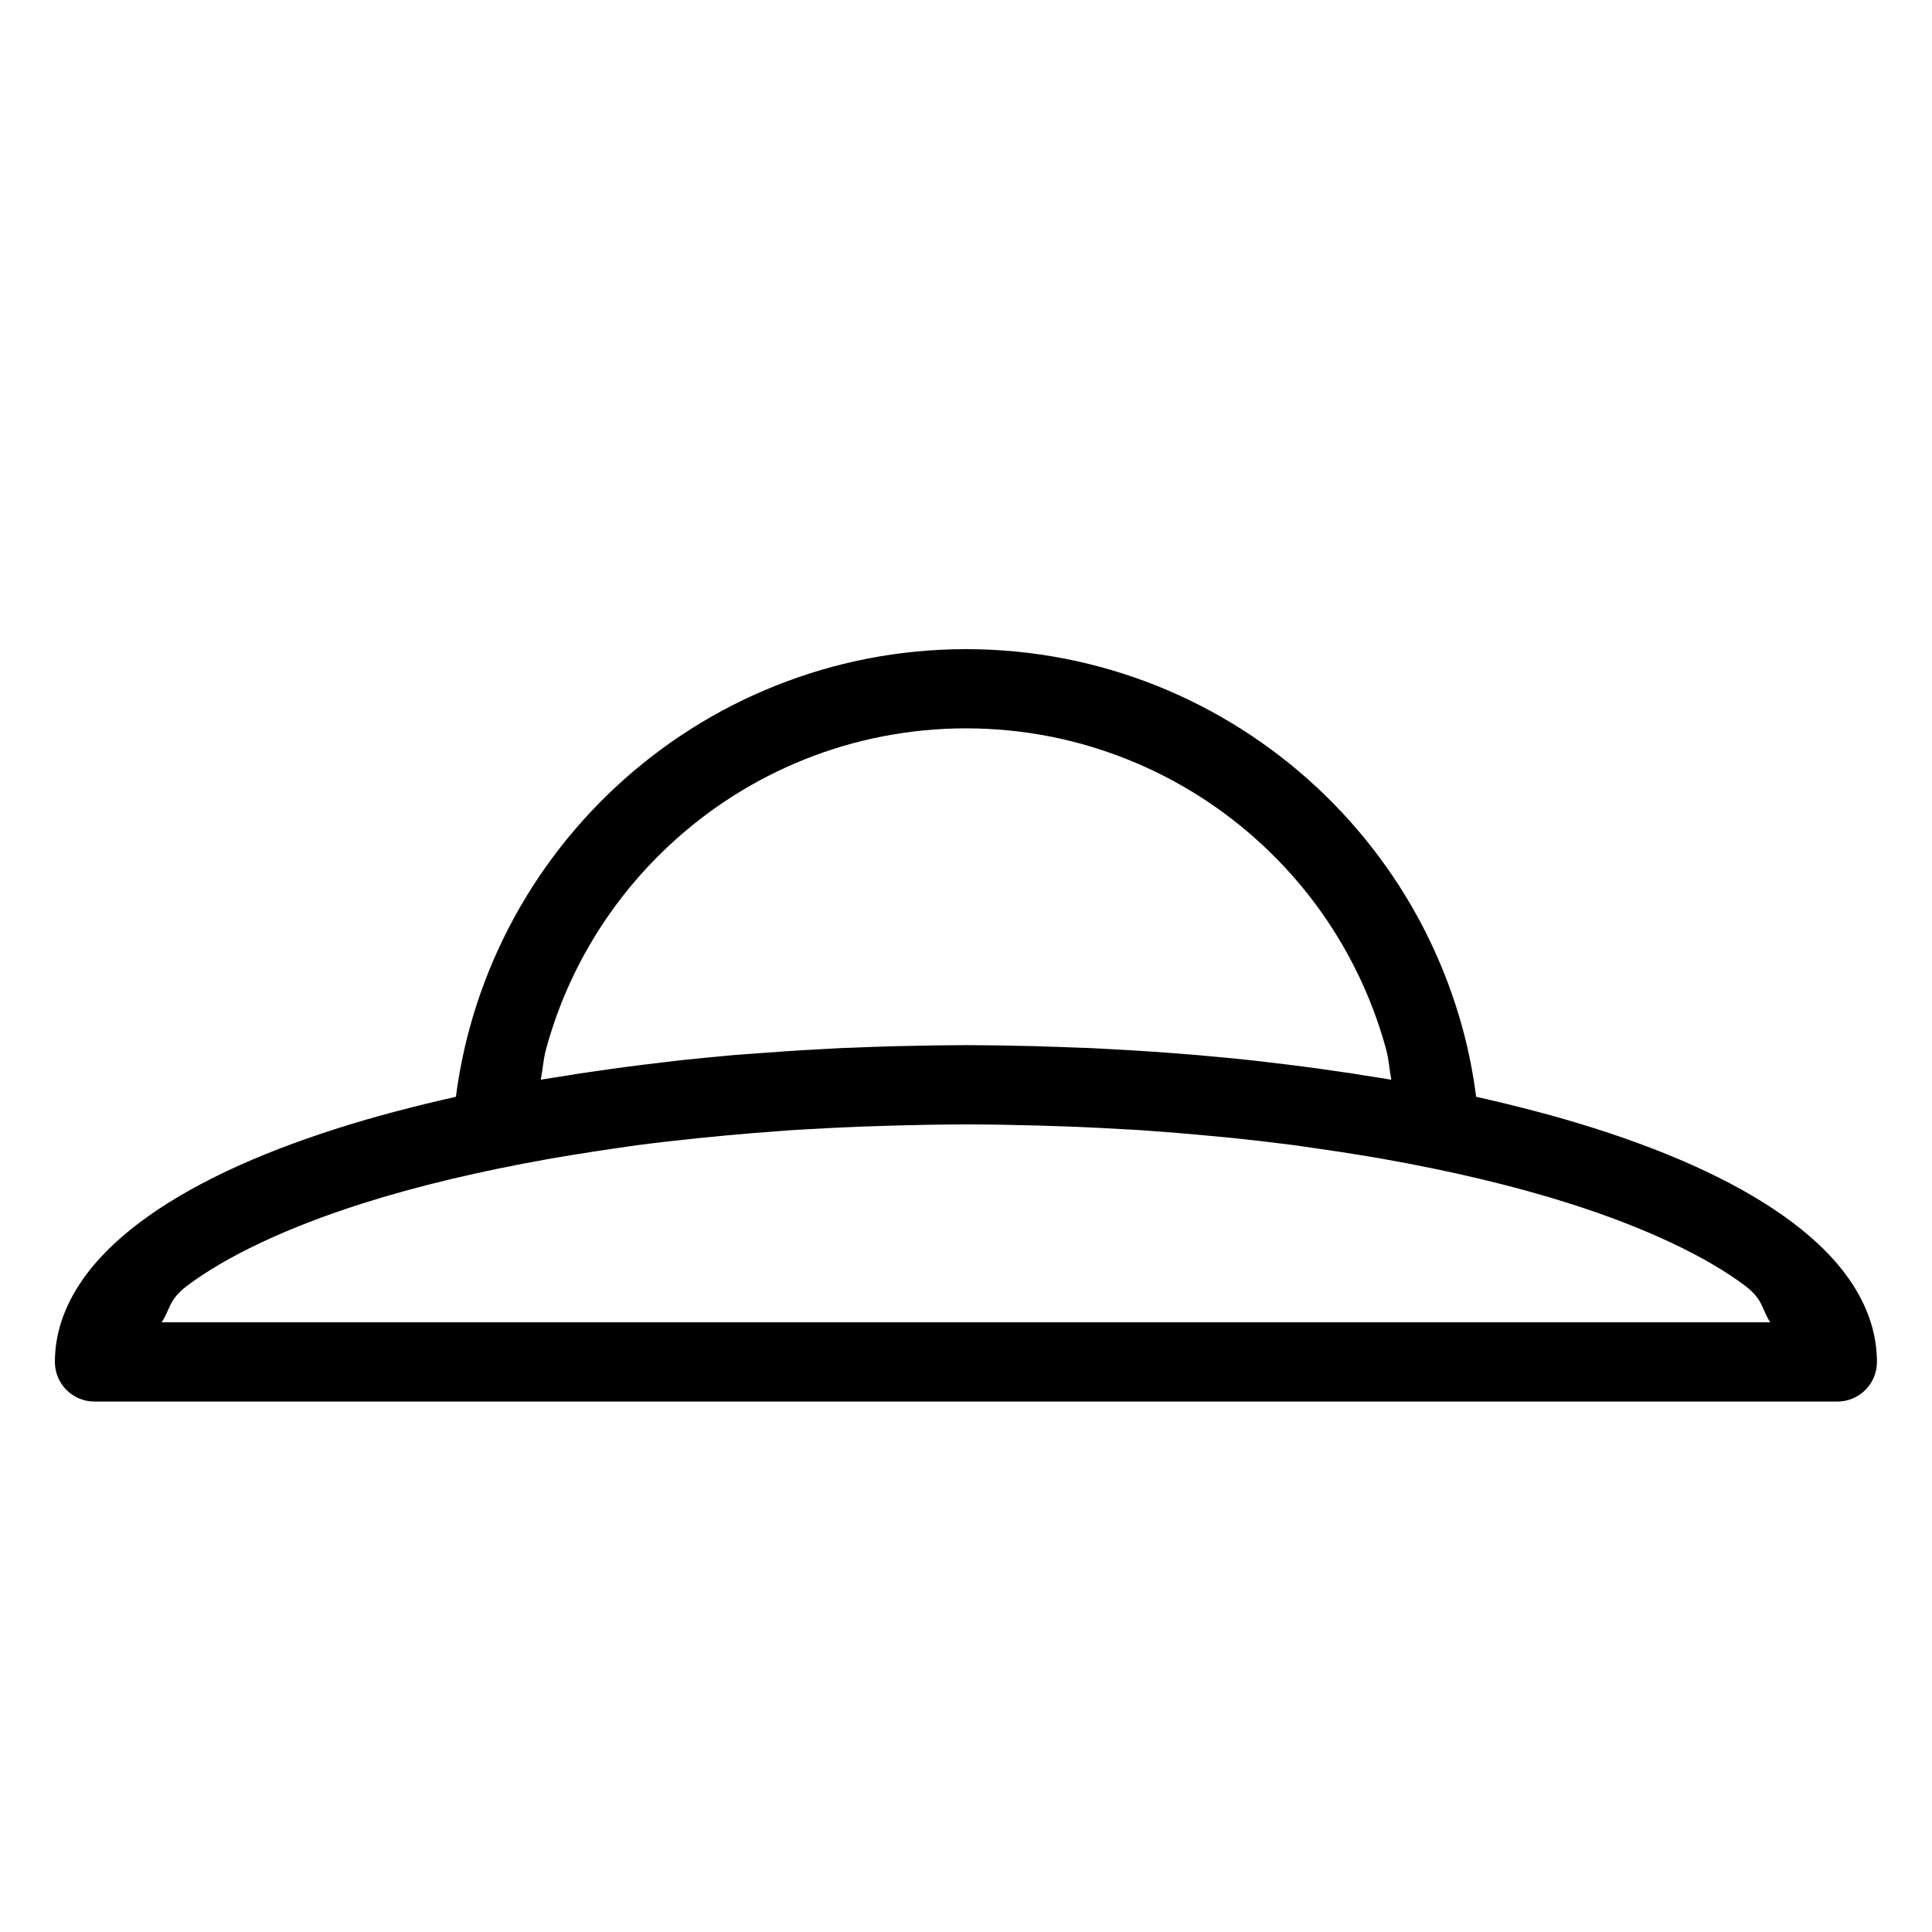
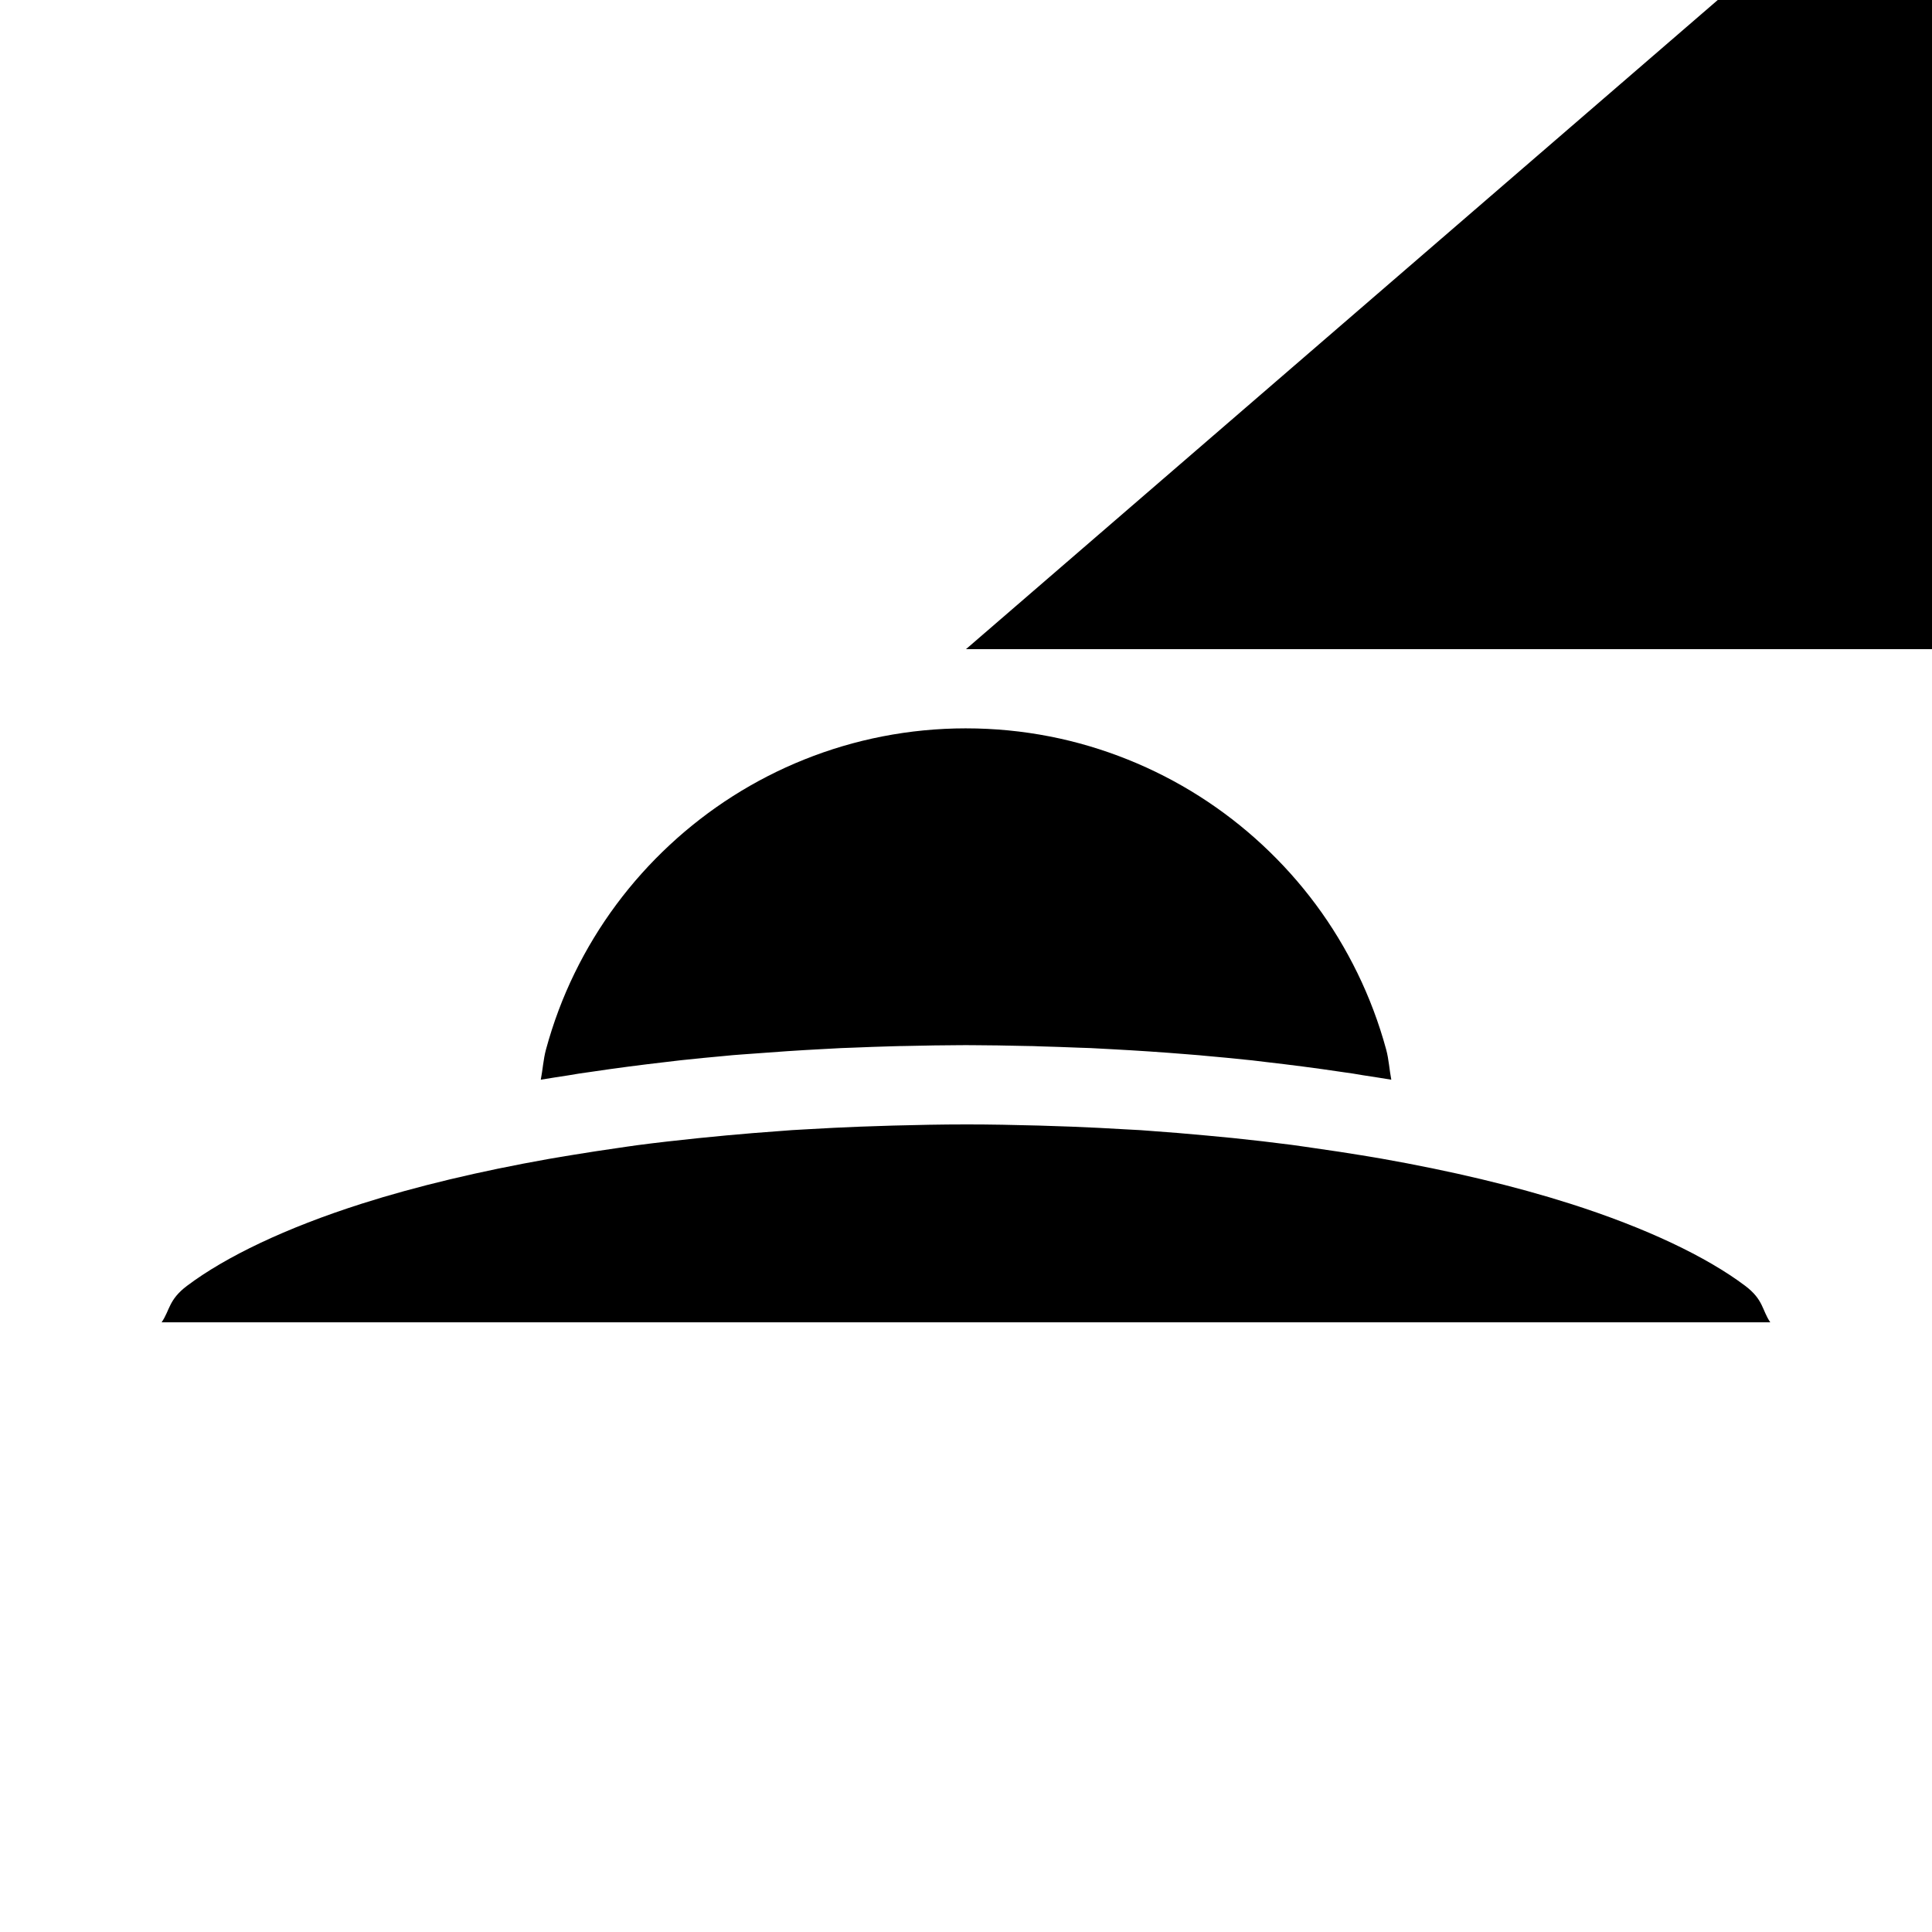
<svg xmlns="http://www.w3.org/2000/svg" fill="#000000" width="800px" height="800px" version="1.1" viewBox="144 144 512 512">
-   <path d="m400 316.03c-8.922 0.004-17.664 0.867-26.141 2.519-8.473 1.656-16.688 4.109-24.535 7.258-7.852 3.148-15.332 6.992-22.387 11.48-7.055 4.488-13.684 9.617-19.785 15.293-6.098 5.676-11.68 11.902-16.664 18.613-4.988 6.715-9.375 13.906-13.082 21.504-3.703 7.602-6.738 15.613-8.996 23.945-1.59 5.852-2.785 11.875-3.59 18.02-11.078 2.492-21.602 5.25-31.262 8.324-21.629 6.879-39.449 15.137-52.602 25.031-13.156 9.895-22.41 22.359-22.41 36.961 0.023 5.797 4.742 10.477 10.539 10.453h461.79c5.797 0.023 10.512-4.656 10.535-10.453 0-14.602-9.148-27.066-22.305-36.961-13.152-9.895-30.992-18.152-52.621-25.031-9.664-3.074-20.195-5.832-31.285-8.324-0.801-6.137-1.98-12.152-3.566-18-2.262-8.336-5.293-16.359-9-23.965-3.707-7.602-8.09-14.789-13.078-21.504-4.988-6.715-10.586-12.957-16.688-18.633-6.102-5.676-12.723-10.785-19.781-15.273-7.059-4.488-14.555-8.352-22.406-11.5-7.852-3.148-16.062-5.586-24.539-7.238-8.473-1.652-17.215-2.516-26.137-2.519zm0 20.992c7.57 0.004 14.977 0.734 22.137 2.133 7.168 1.395 14.09 3.465 20.727 6.129 6.641 2.66 12.988 5.918 18.965 9.715 5.973 3.801 11.578 8.129 16.746 12.938 5.168 4.805 9.906 10.078 14.125 15.762 4.223 5.684 7.914 11.777 11.051 18.207 3.133 6.426 5.691 13.207 7.606 20.254 0.695 2.562 0.84 5.336 1.352 7.973-2.457-0.43-5.035-0.785-7.543-1.188-0.859-0.141-1.695-0.297-2.562-0.43-1.035-0.164-2.113-0.297-3.156-0.453-6.641-0.992-13.434-1.871-20.379-2.664-1.086-0.125-2.144-0.27-3.238-0.391-0.27-0.027-0.551-0.051-0.82-0.082-3.992-0.426-8.035-0.809-12.113-1.168-0.348-0.031-0.68-0.07-1.027-0.102-1.094-0.098-2.219-0.176-3.32-0.266-6.531-0.535-13.152-0.98-19.887-1.336-1.902-0.098-3.777-0.219-5.699-0.305-1.012-0.047-2.055-0.062-3.074-0.102-3.422-0.141-6.844-0.258-10.312-0.352-0.508-0.012-1.004-0.047-1.516-0.059-0.012-0.004-0.027 0-0.039 0h-0.062c-0.031-0.004-0.055 0-0.082 0-0.043-0.004-0.082 0-0.125 0-0.039-0.004-0.078-0.02-0.121-0.023-0.055 0-0.098 0.004-0.145 0h-0.266-0.184-0.164-0.062c-0.695-0.016-1.383-0.023-2.07-0.039-0.695-0.016-1.402-0.027-2.09-0.043-0.672-0.012-1.371-0.027-2.07-0.039-0.707-0.012-1.418-0.031-2.113-0.043-0.688-0.008-1.383-0.012-2.09-0.02s-1.406-0.016-2.113-0.02c-0.711-0.008-1.422-0.02-2.133-0.02-0.297-0.004-0.602 0-0.898 0-0.422-0.004-0.832-0.023-1.254-0.023-0.422 0-0.828 0.02-1.25 0.023-0.285 0-0.57-0.004-0.859 0-0.707 0-1.426 0.012-2.133 0.02-0.695 0.004-1.402 0.012-2.113 0.02-0.707 0.008-1.402 0.012-2.09 0.02h-0.02c-0.699 0.012-1.383 0.031-2.07 0.043-0.699 0.012-1.414 0.027-2.113 0.039-0.688 0.016-1.371 0.027-2.07 0.043-0.684 0.016-1.375 0.023-2.07 0.039h-0.059-0.164-0.188-0.246-0.02c-0.051 0.004-0.102 0-0.145 0h-0.02c-0.031 0.004-0.062 0.02-0.102 0.023-0.047 0-0.086-0.004-0.102 0-0.043 0-0.07-0.004-0.082 0-0.035 0-0.055-0.004-0.062 0h-0.043-0.02c-0.496 0.012-0.98 0.027-1.477 0.039-3.539 0.094-7.039 0.227-10.535 0.371-0.953 0.035-1.922 0.059-2.871 0.102-1.781 0.078-3.519 0.195-5.289 0.285-6.129 0.32-12.16 0.723-18.121 1.191-1.836 0.141-3.699 0.25-5.516 0.41-0.715 0.059-1.402 0.141-2.109 0.203-3.731 0.336-7.418 0.695-11.07 1.086-0.25 0.027-0.512 0.055-0.762 0.082-1.348 0.148-2.656 0.32-3.996 0.473-6.578 0.758-13.027 1.602-19.332 2.543-1.137 0.168-2.312 0.316-3.441 0.492-0.953 0.145-1.867 0.316-2.809 0.469-2.426 0.391-4.922 0.734-7.301 1.148 0.516-2.644 0.676-5.422 1.375-7.996 1.91-7.043 4.449-13.805 7.586-20.23 3.133-6.426 6.848-12.523 11.07-18.207 4.219-5.68 8.957-10.957 14.121-15.762 5.168-4.809 10.758-9.137 16.73-12.938 5.973-3.797 12.305-7.055 18.941-9.715 6.637-2.664 13.582-4.734 20.746-6.129 7.168-1.398 14.551-2.129 22.121-2.133zm-0.023 104.96h0.023c6.519 0 12.93 0.133 19.309 0.305 2.91 0.078 5.793 0.176 8.672 0.289 4.828 0.188 9.621 0.434 14.352 0.715 1.285 0.078 2.598 0.121 3.875 0.207 0.738 0.047 1.453 0.113 2.191 0.164 5.215 0.359 10.348 0.801 15.418 1.27 2.309 0.215 4.609 0.422 6.887 0.656 5.266 0.547 10.457 1.141 15.539 1.805 0.148 0.02 0.305 0.043 0.449 0.062 2.031 0.266 3.988 0.578 5.988 0.859 4.152 0.59 8.246 1.203 12.258 1.867 1.711 0.285 3.441 0.562 5.125 0.859 18.492 3.262 35.371 7.277 50 11.934 20.16 6.414 36.195 14.082 46.414 21.77 4.887 3.68 4.438 6.418 6.66 9.676h-426.3c2.223-3.262 1.844-5.992 6.742-9.676 10.219-7.688 26.172-15.355 46.332-21.77 14.484-4.609 31.172-8.586 49.445-11.832 2.164-0.383 4.391-0.742 6.602-1.105 3.809-0.625 7.684-1.227 11.625-1.785 1.75-0.25 3.469-0.523 5.246-0.758 5.269-0.695 10.664-1.293 16.133-1.863 2.5-0.262 5.027-0.508 7.566-0.738 4.625-0.43 9.312-0.812 14.062-1.148 1.078-0.078 2.133-0.176 3.219-0.246 1.426-0.094 2.891-0.16 4.324-0.246 4.543-0.27 9.141-0.496 13.777-0.676 2.91-0.113 5.828-0.211 8.773-0.289 6.375-0.172 12.777-0.305 19.289-0.305z" fill-rule="evenodd" />
+   <path d="m400 316.03h461.79c5.797 0.023 10.512-4.656 10.535-10.453 0-14.602-9.148-27.066-22.305-36.961-13.152-9.895-30.992-18.152-52.621-25.031-9.664-3.074-20.195-5.832-31.285-8.324-0.801-6.137-1.98-12.152-3.566-18-2.262-8.336-5.293-16.359-9-23.965-3.707-7.602-8.09-14.789-13.078-21.504-4.988-6.715-10.586-12.957-16.688-18.633-6.102-5.676-12.723-10.785-19.781-15.273-7.059-4.488-14.555-8.352-22.406-11.5-7.852-3.148-16.062-5.586-24.539-7.238-8.473-1.652-17.215-2.516-26.137-2.519zm0 20.992c7.57 0.004 14.977 0.734 22.137 2.133 7.168 1.395 14.09 3.465 20.727 6.129 6.641 2.66 12.988 5.918 18.965 9.715 5.973 3.801 11.578 8.129 16.746 12.938 5.168 4.805 9.906 10.078 14.125 15.762 4.223 5.684 7.914 11.777 11.051 18.207 3.133 6.426 5.691 13.207 7.606 20.254 0.695 2.562 0.84 5.336 1.352 7.973-2.457-0.43-5.035-0.785-7.543-1.188-0.859-0.141-1.695-0.297-2.562-0.43-1.035-0.164-2.113-0.297-3.156-0.453-6.641-0.992-13.434-1.871-20.379-2.664-1.086-0.125-2.144-0.27-3.238-0.391-0.27-0.027-0.551-0.051-0.82-0.082-3.992-0.426-8.035-0.809-12.113-1.168-0.348-0.031-0.68-0.07-1.027-0.102-1.094-0.098-2.219-0.176-3.32-0.266-6.531-0.535-13.152-0.98-19.887-1.336-1.902-0.098-3.777-0.219-5.699-0.305-1.012-0.047-2.055-0.062-3.074-0.102-3.422-0.141-6.844-0.258-10.312-0.352-0.508-0.012-1.004-0.047-1.516-0.059-0.012-0.004-0.027 0-0.039 0h-0.062c-0.031-0.004-0.055 0-0.082 0-0.043-0.004-0.082 0-0.125 0-0.039-0.004-0.078-0.02-0.121-0.023-0.055 0-0.098 0.004-0.145 0h-0.266-0.184-0.164-0.062c-0.695-0.016-1.383-0.023-2.07-0.039-0.695-0.016-1.402-0.027-2.09-0.043-0.672-0.012-1.371-0.027-2.07-0.039-0.707-0.012-1.418-0.031-2.113-0.043-0.688-0.008-1.383-0.012-2.09-0.02s-1.406-0.016-2.113-0.02c-0.711-0.008-1.422-0.02-2.133-0.02-0.297-0.004-0.602 0-0.898 0-0.422-0.004-0.832-0.023-1.254-0.023-0.422 0-0.828 0.02-1.25 0.023-0.285 0-0.57-0.004-0.859 0-0.707 0-1.426 0.012-2.133 0.02-0.695 0.004-1.402 0.012-2.113 0.02-0.707 0.008-1.402 0.012-2.09 0.02h-0.02c-0.699 0.012-1.383 0.031-2.07 0.043-0.699 0.012-1.414 0.027-2.113 0.039-0.688 0.016-1.371 0.027-2.07 0.043-0.684 0.016-1.375 0.023-2.07 0.039h-0.059-0.164-0.188-0.246-0.02c-0.051 0.004-0.102 0-0.145 0h-0.02c-0.031 0.004-0.062 0.02-0.102 0.023-0.047 0-0.086-0.004-0.102 0-0.043 0-0.07-0.004-0.082 0-0.035 0-0.055-0.004-0.062 0h-0.043-0.02c-0.496 0.012-0.98 0.027-1.477 0.039-3.539 0.094-7.039 0.227-10.535 0.371-0.953 0.035-1.922 0.059-2.871 0.102-1.781 0.078-3.519 0.195-5.289 0.285-6.129 0.32-12.16 0.723-18.121 1.191-1.836 0.141-3.699 0.25-5.516 0.41-0.715 0.059-1.402 0.141-2.109 0.203-3.731 0.336-7.418 0.695-11.07 1.086-0.25 0.027-0.512 0.055-0.762 0.082-1.348 0.148-2.656 0.32-3.996 0.473-6.578 0.758-13.027 1.602-19.332 2.543-1.137 0.168-2.312 0.316-3.441 0.492-0.953 0.145-1.867 0.316-2.809 0.469-2.426 0.391-4.922 0.734-7.301 1.148 0.516-2.644 0.676-5.422 1.375-7.996 1.91-7.043 4.449-13.805 7.586-20.23 3.133-6.426 6.848-12.523 11.07-18.207 4.219-5.68 8.957-10.957 14.121-15.762 5.168-4.809 10.758-9.137 16.73-12.938 5.973-3.797 12.305-7.055 18.941-9.715 6.637-2.664 13.582-4.734 20.746-6.129 7.168-1.398 14.551-2.129 22.121-2.133zm-0.023 104.96h0.023c6.519 0 12.93 0.133 19.309 0.305 2.91 0.078 5.793 0.176 8.672 0.289 4.828 0.188 9.621 0.434 14.352 0.715 1.285 0.078 2.598 0.121 3.875 0.207 0.738 0.047 1.453 0.113 2.191 0.164 5.215 0.359 10.348 0.801 15.418 1.27 2.309 0.215 4.609 0.422 6.887 0.656 5.266 0.547 10.457 1.141 15.539 1.805 0.148 0.02 0.305 0.043 0.449 0.062 2.031 0.266 3.988 0.578 5.988 0.859 4.152 0.59 8.246 1.203 12.258 1.867 1.711 0.285 3.441 0.562 5.125 0.859 18.492 3.262 35.371 7.277 50 11.934 20.16 6.414 36.195 14.082 46.414 21.77 4.887 3.68 4.438 6.418 6.66 9.676h-426.3c2.223-3.262 1.844-5.992 6.742-9.676 10.219-7.688 26.172-15.355 46.332-21.77 14.484-4.609 31.172-8.586 49.445-11.832 2.164-0.383 4.391-0.742 6.602-1.105 3.809-0.625 7.684-1.227 11.625-1.785 1.75-0.25 3.469-0.523 5.246-0.758 5.269-0.695 10.664-1.293 16.133-1.863 2.5-0.262 5.027-0.508 7.566-0.738 4.625-0.43 9.312-0.812 14.062-1.148 1.078-0.078 2.133-0.176 3.219-0.246 1.426-0.094 2.891-0.16 4.324-0.246 4.543-0.27 9.141-0.496 13.777-0.676 2.91-0.113 5.828-0.211 8.773-0.289 6.375-0.172 12.777-0.305 19.289-0.305z" fill-rule="evenodd" />
</svg>